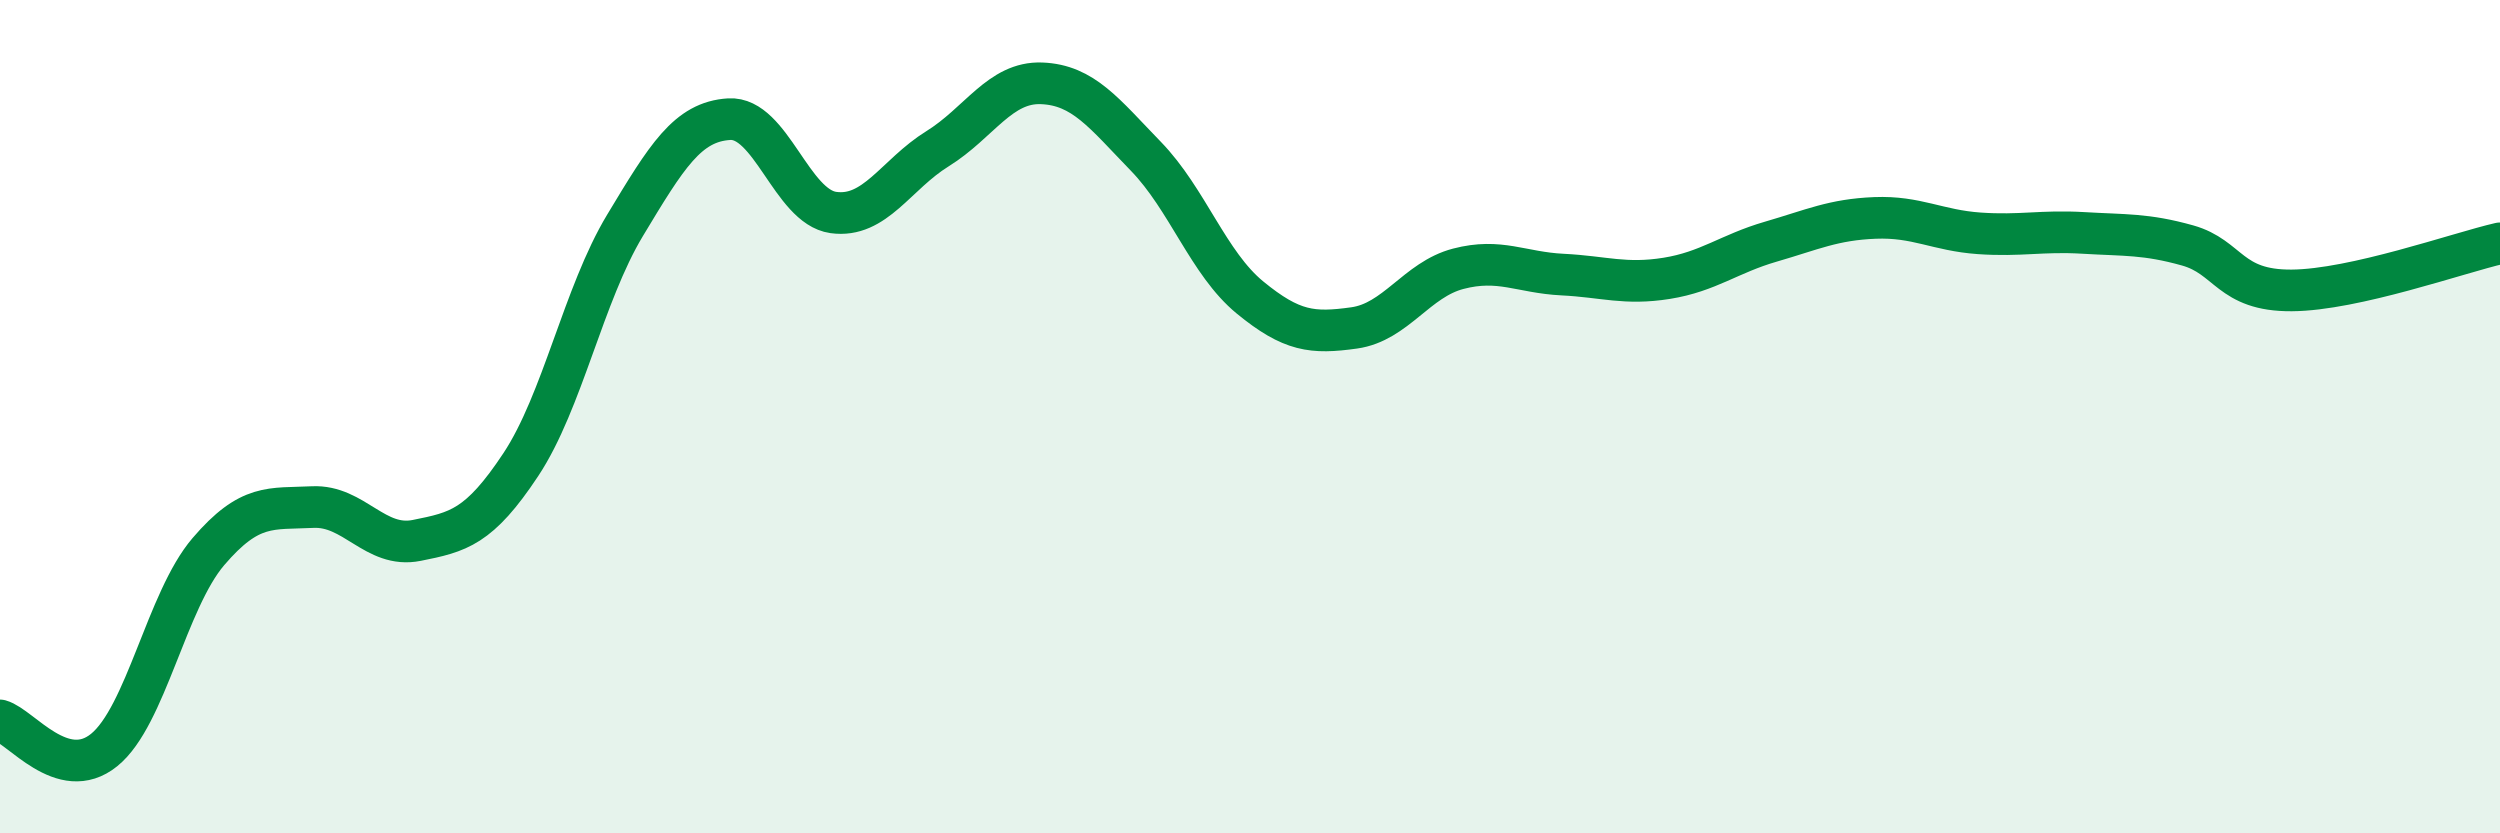
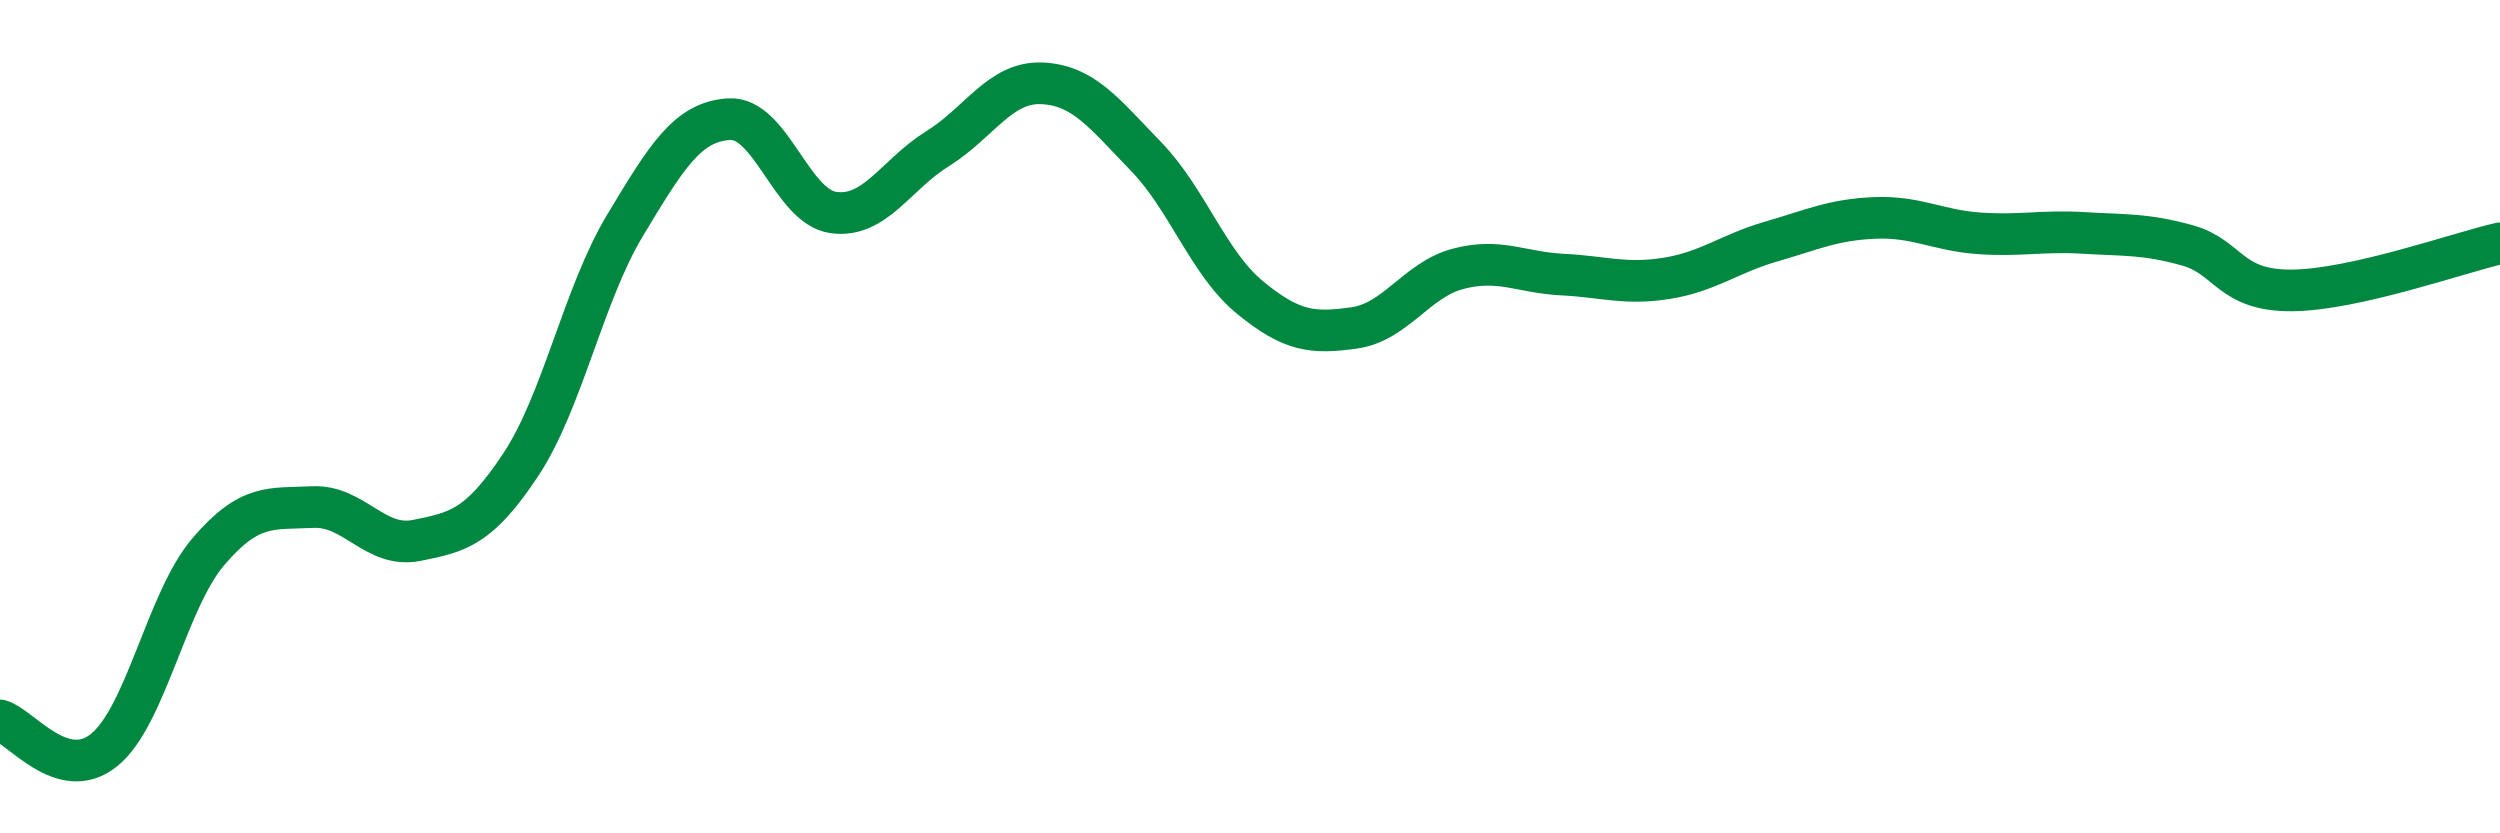
<svg xmlns="http://www.w3.org/2000/svg" width="60" height="20" viewBox="0 0 60 20">
-   <path d="M 0,17.29 C 0.5,17.43 1.5,18.81 2.5,18 C 3.5,17.19 4,14.41 5,13.24 C 6,12.07 6.5,12.22 7.5,12.17 C 8.5,12.12 9,13.17 10,12.97 C 11,12.77 11.5,12.66 12.5,11.15 C 13.5,9.64 14,7.07 15,5.41 C 16,3.75 16.5,2.92 17.5,2.86 C 18.5,2.8 19,4.96 20,5.1 C 21,5.24 21.5,4.19 22.5,3.57 C 23.5,2.95 24,1.96 25,2 C 26,2.04 26.5,2.72 27.5,3.75 C 28.5,4.78 29,6.32 30,7.14 C 31,7.96 31.5,8.01 32.5,7.87 C 33.5,7.73 34,6.71 35,6.45 C 36,6.19 36.5,6.54 37.5,6.59 C 38.5,6.64 39,6.84 40,6.68 C 41,6.52 41.5,6.09 42.5,5.8 C 43.5,5.51 44,5.27 45,5.23 C 46,5.19 46.5,5.53 47.5,5.6 C 48.5,5.67 49,5.53 50,5.59 C 51,5.65 51.5,5.61 52.5,5.89 C 53.5,6.17 53.5,6.98 55,6.97 C 56.5,6.96 59,6.07 60,5.84L60 20L0 20Z" fill="#008740" opacity="0.1" stroke-linecap="round" stroke-linejoin="round" />
  <path d="M 0,17.29 C 0.5,17.43 1.5,18.81 2.5,18 C 3.5,17.19 4,14.41 5,13.24 C 6,12.07 6.5,12.22 7.5,12.17 C 8.5,12.12 9,13.17 10,12.97 C 11,12.77 11.5,12.66 12.5,11.15 C 13.5,9.64 14,7.07 15,5.41 C 16,3.75 16.5,2.92 17.5,2.86 C 18.5,2.8 19,4.96 20,5.1 C 21,5.24 21.5,4.19 22.5,3.57 C 23.5,2.95 24,1.96 25,2 C 26,2.04 26.5,2.72 27.5,3.75 C 28.5,4.78 29,6.32 30,7.14 C 31,7.96 31.5,8.01 32.5,7.87 C 33.5,7.73 34,6.71 35,6.45 C 36,6.19 36.5,6.54 37.5,6.59 C 38.5,6.64 39,6.84 40,6.68 C 41,6.52 41.5,6.09 42.5,5.8 C 43.5,5.51 44,5.27 45,5.23 C 46,5.19 46.5,5.53 47.5,5.6 C 48.5,5.67 49,5.53 50,5.59 C 51,5.65 51.5,5.61 52.5,5.89 C 53.5,6.17 53.5,6.98 55,6.97 C 56.5,6.96 59,6.07 60,5.84" stroke="#008740" stroke-width="1" fill="none" stroke-linecap="round" stroke-linejoin="round" />
</svg>